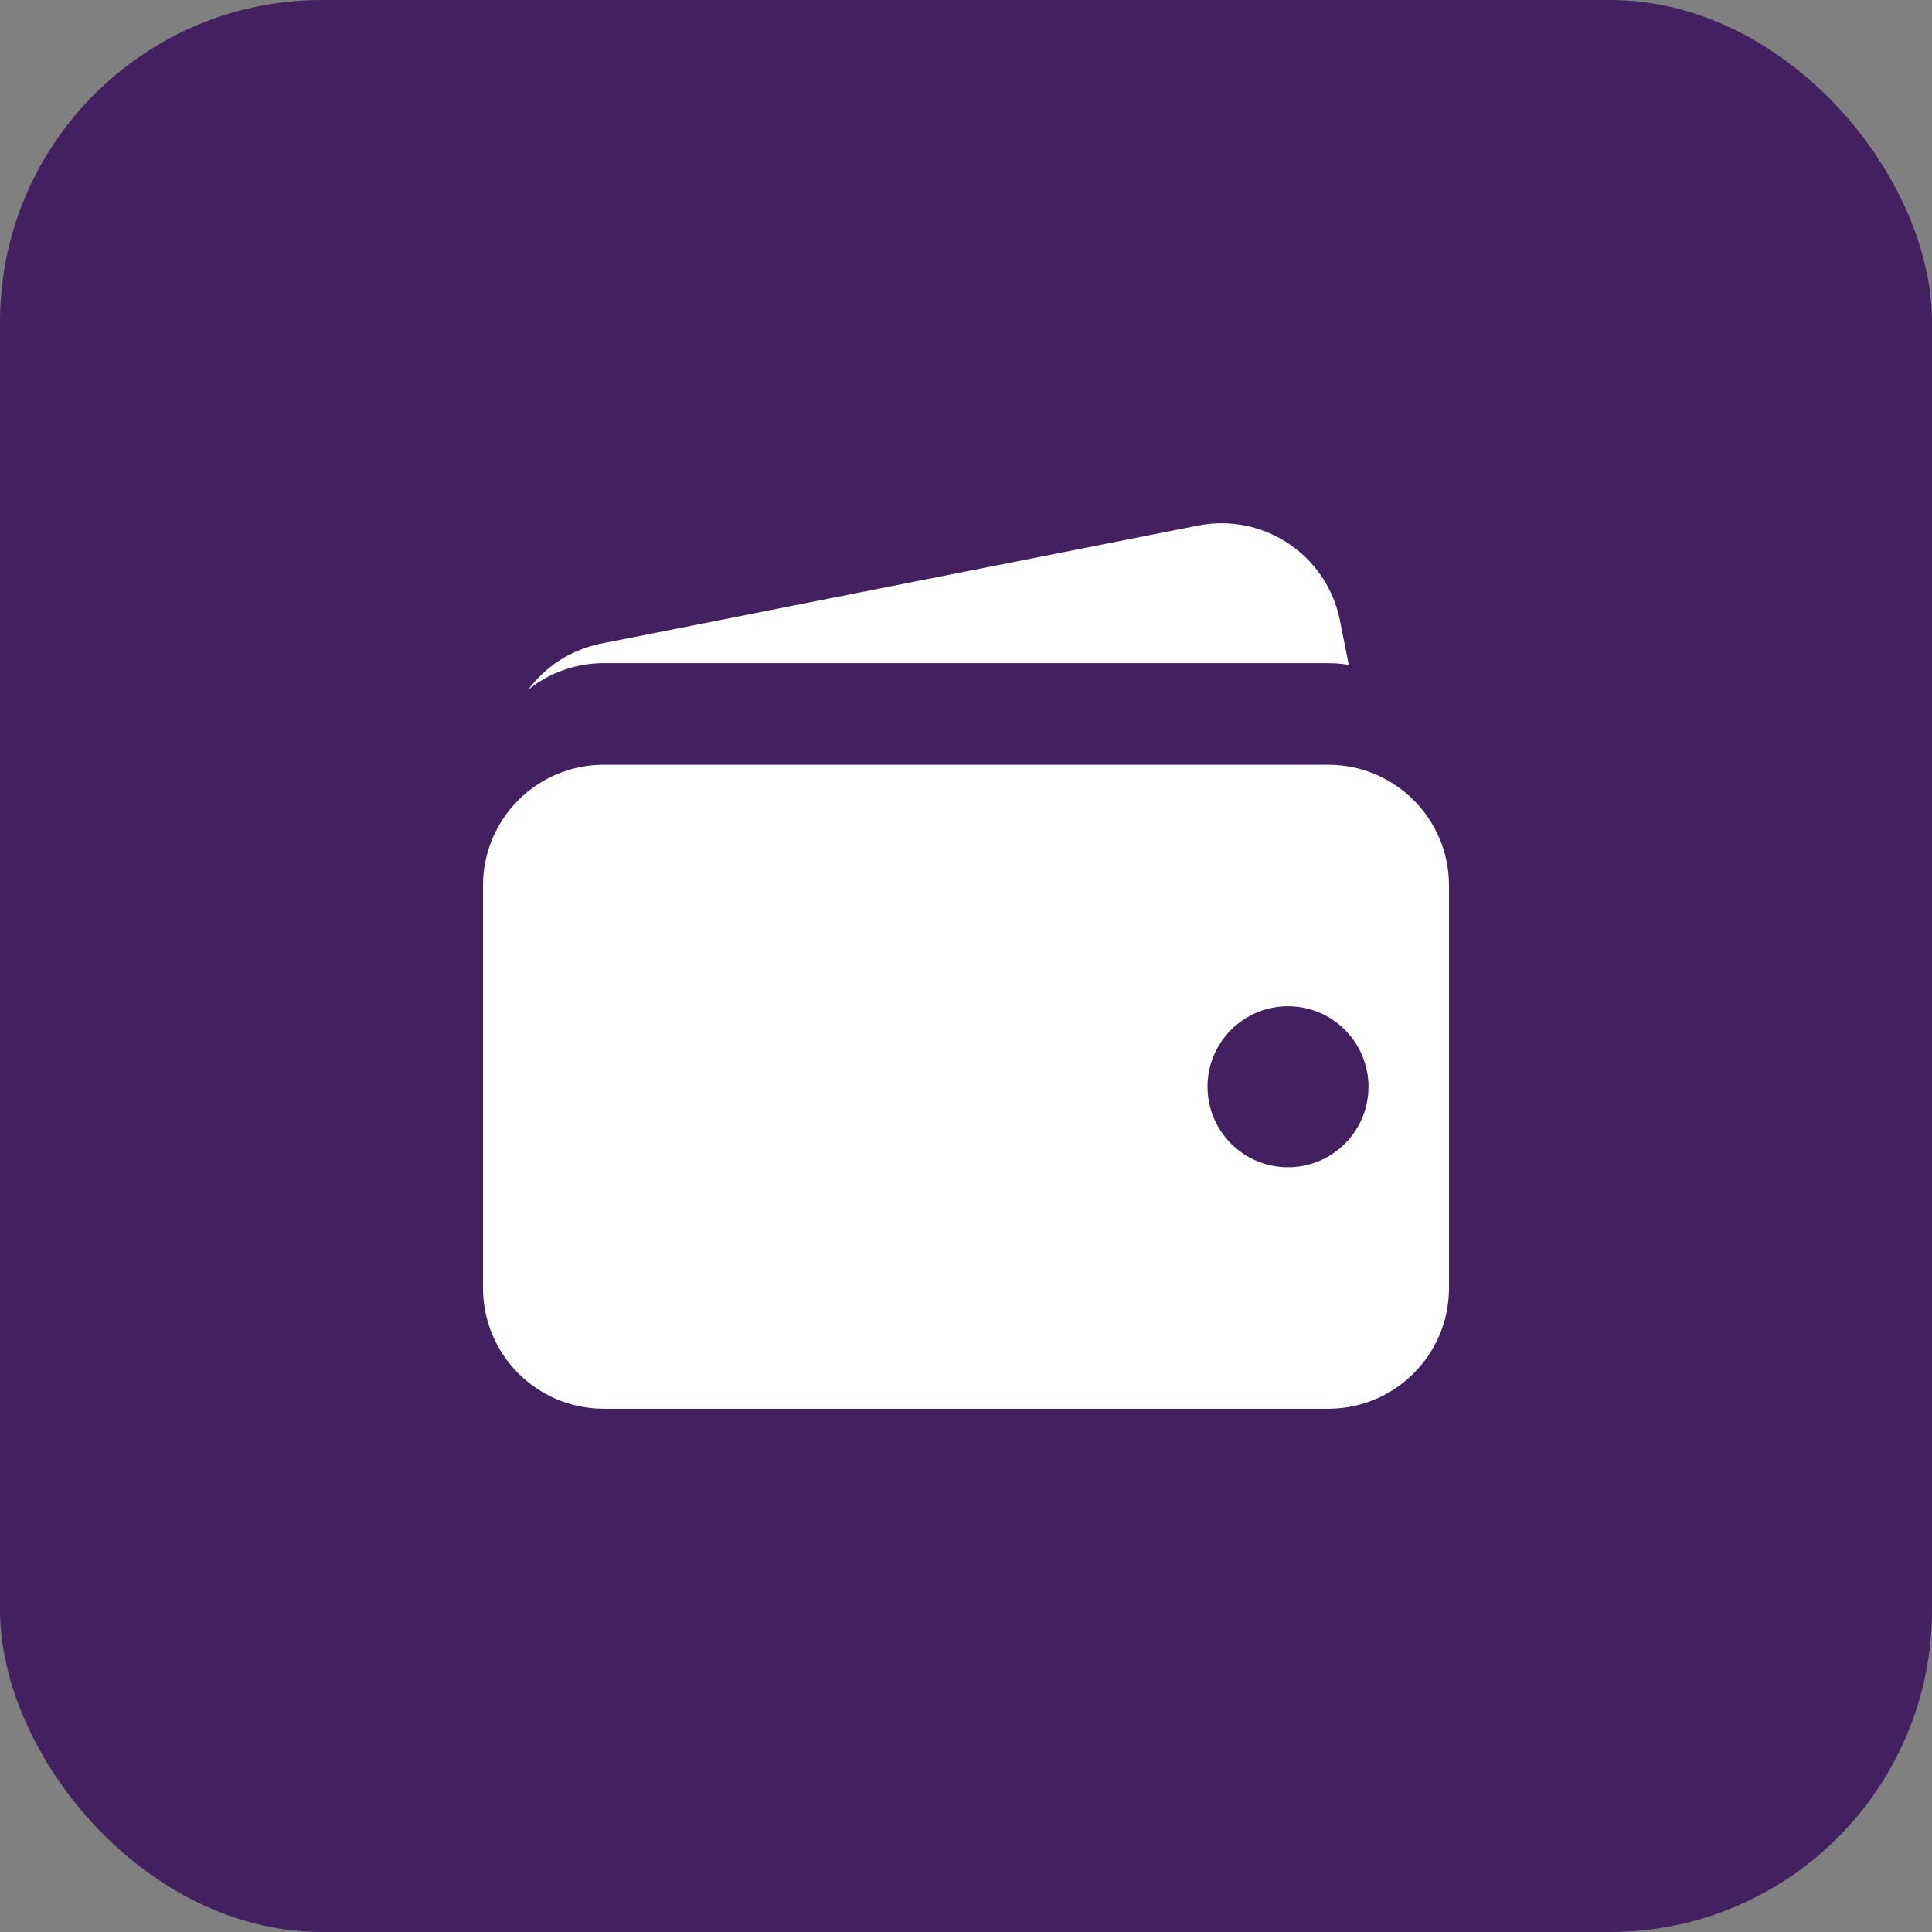
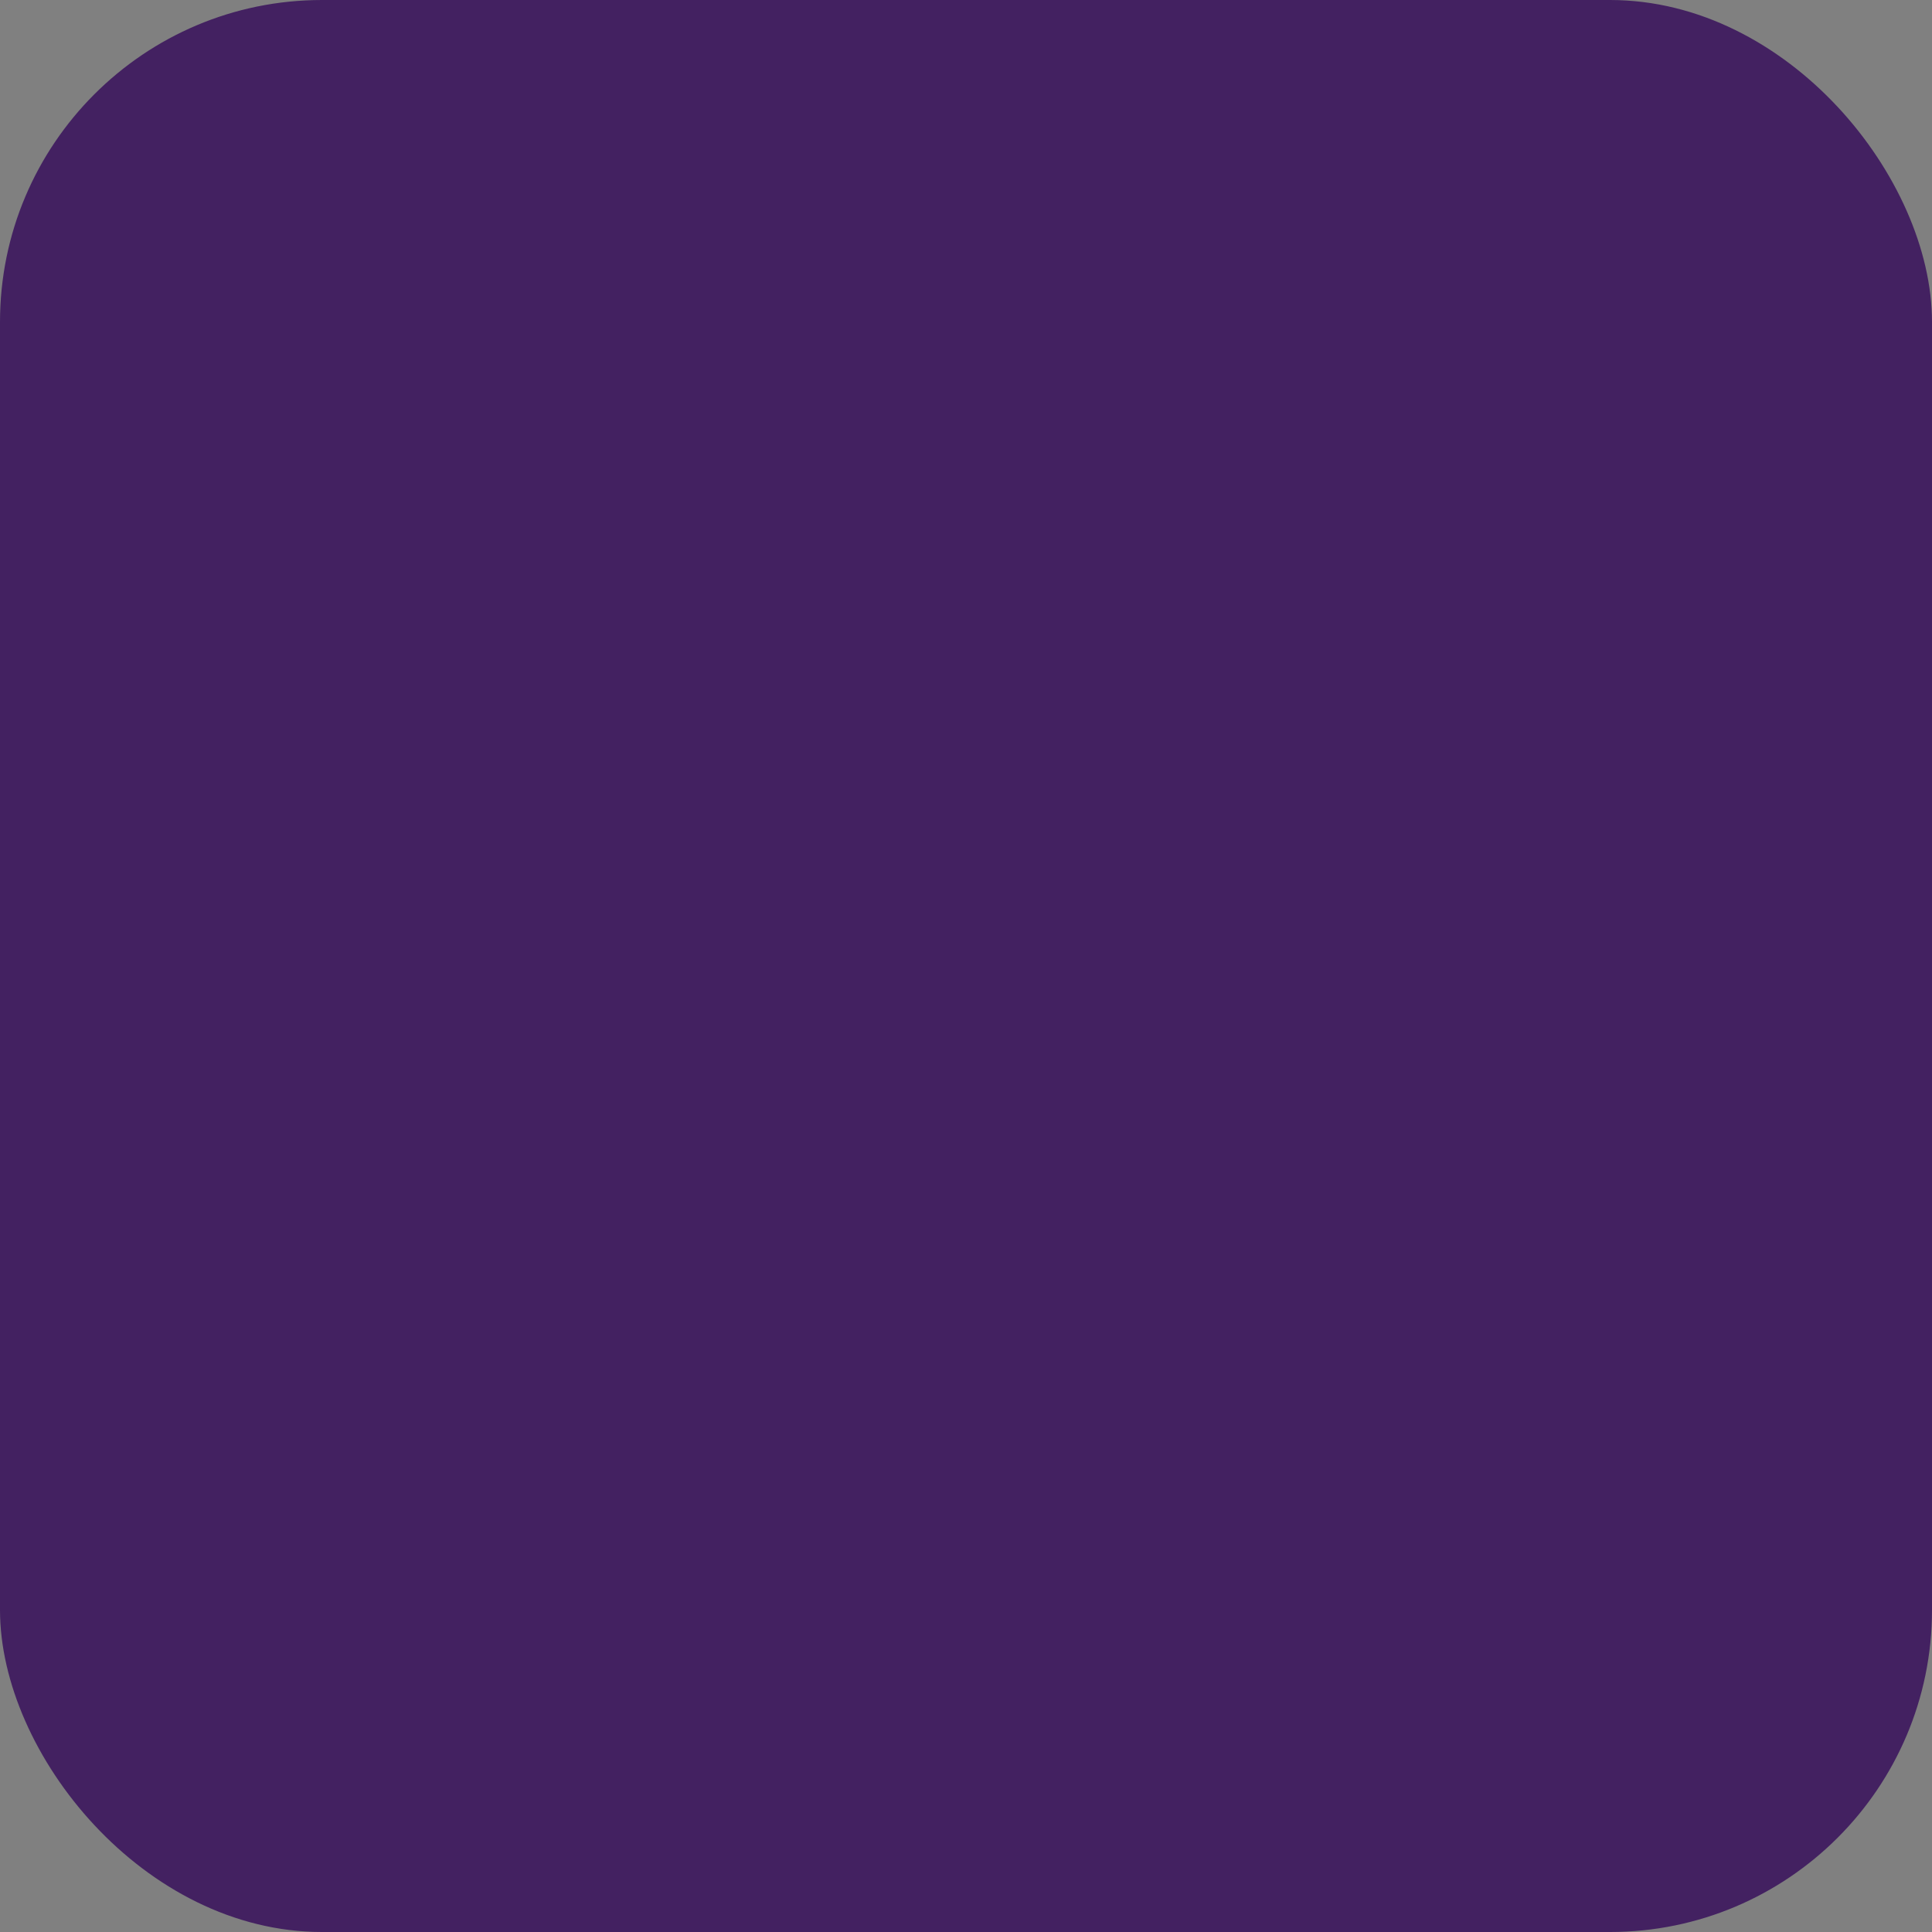
<svg xmlns="http://www.w3.org/2000/svg" width="48" height="48" viewBox="0 0 48 48" fill="none">
  <rect x="0" y="0" width="48" height="48" fill="#808080" stroke="none" />
  <rect width="48" height="48" rx="8" fill="#432161" />
-   <path fill-rule="evenodd" clip-rule="evenodd" d="M15 16.476C14.288 16.476 13.633 16.724 13.119 17.139C13.547 16.563 14.183 16.138 14.943 15.988L29.767 13.057C31.392 12.736 32.97 13.793 33.291 15.419L33.509 16.519C33.343 16.49 33.173 16.476 33 16.476H15ZM12 22C12 20.343 13.343 19 15 19H33C34.657 19 36 20.343 36 22V32C36 33.657 34.657 35 33 35H15C13.343 35 12 33.657 12 32V22ZM34 27C34 28.105 33.105 29 32 29C30.895 29 30 28.105 30 27C30 25.895 30.895 25 32 25C33.105 25 34 25.895 34 27Z" fill="white" />
</svg>